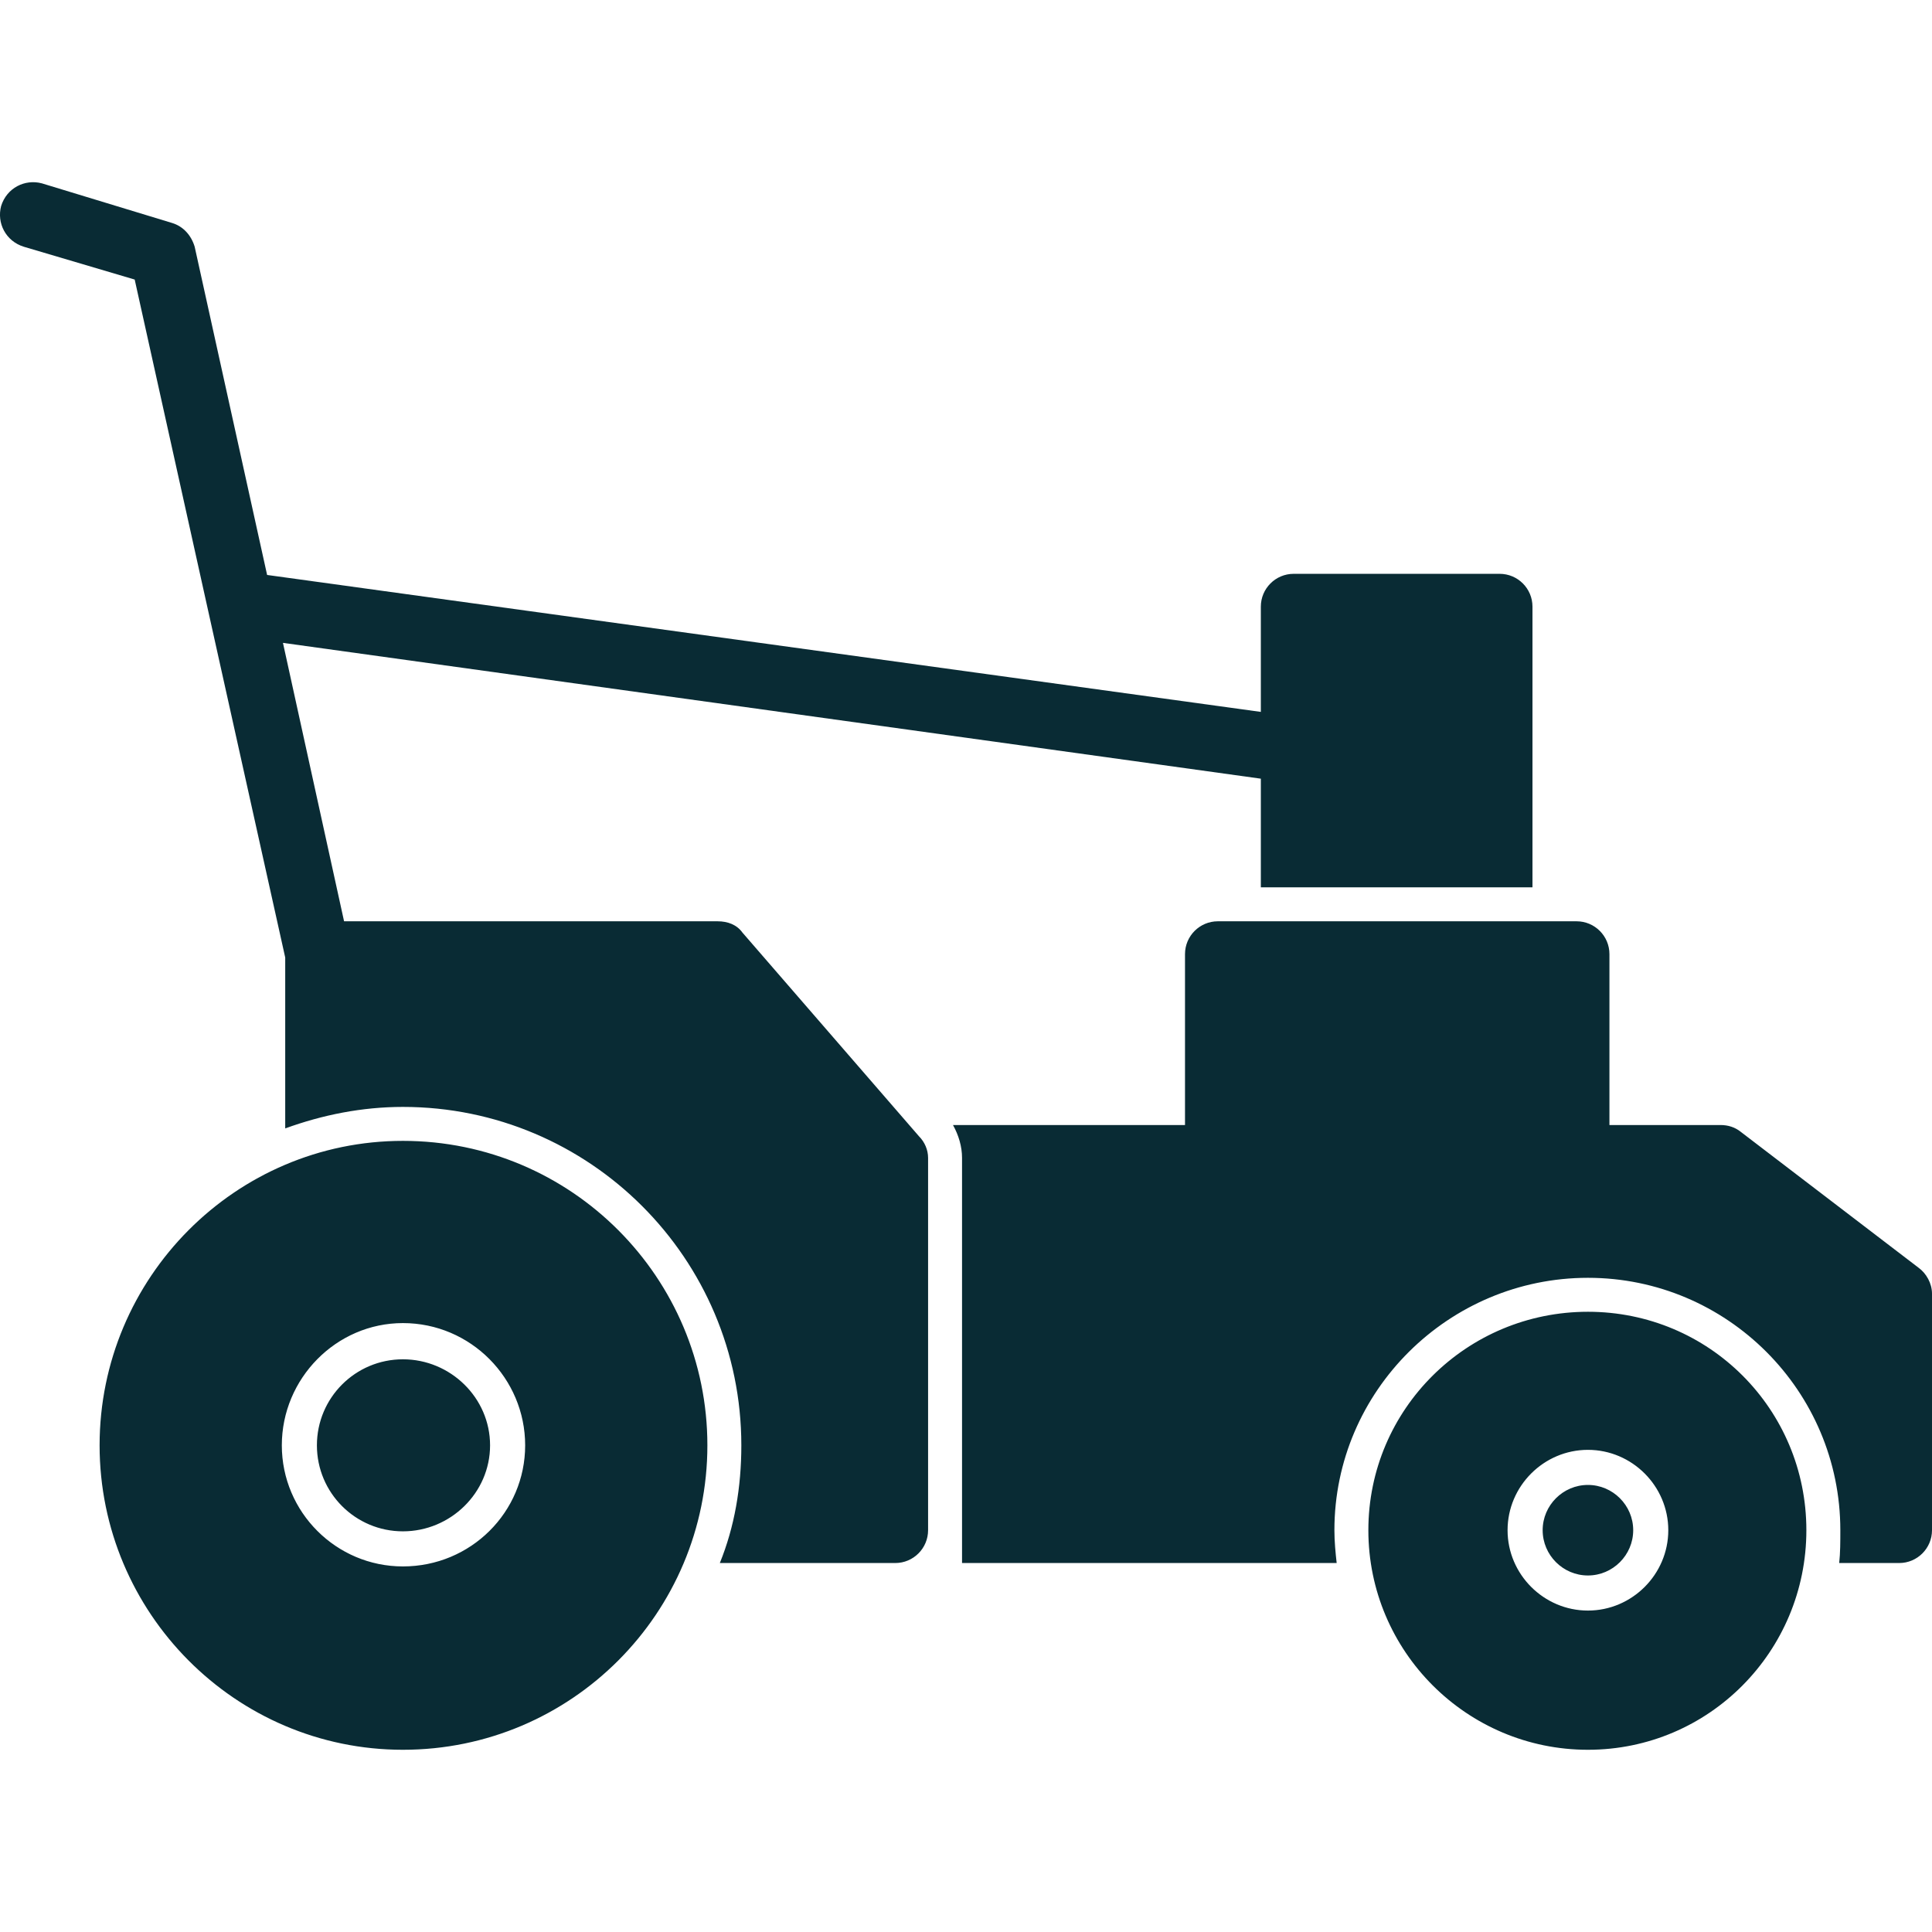
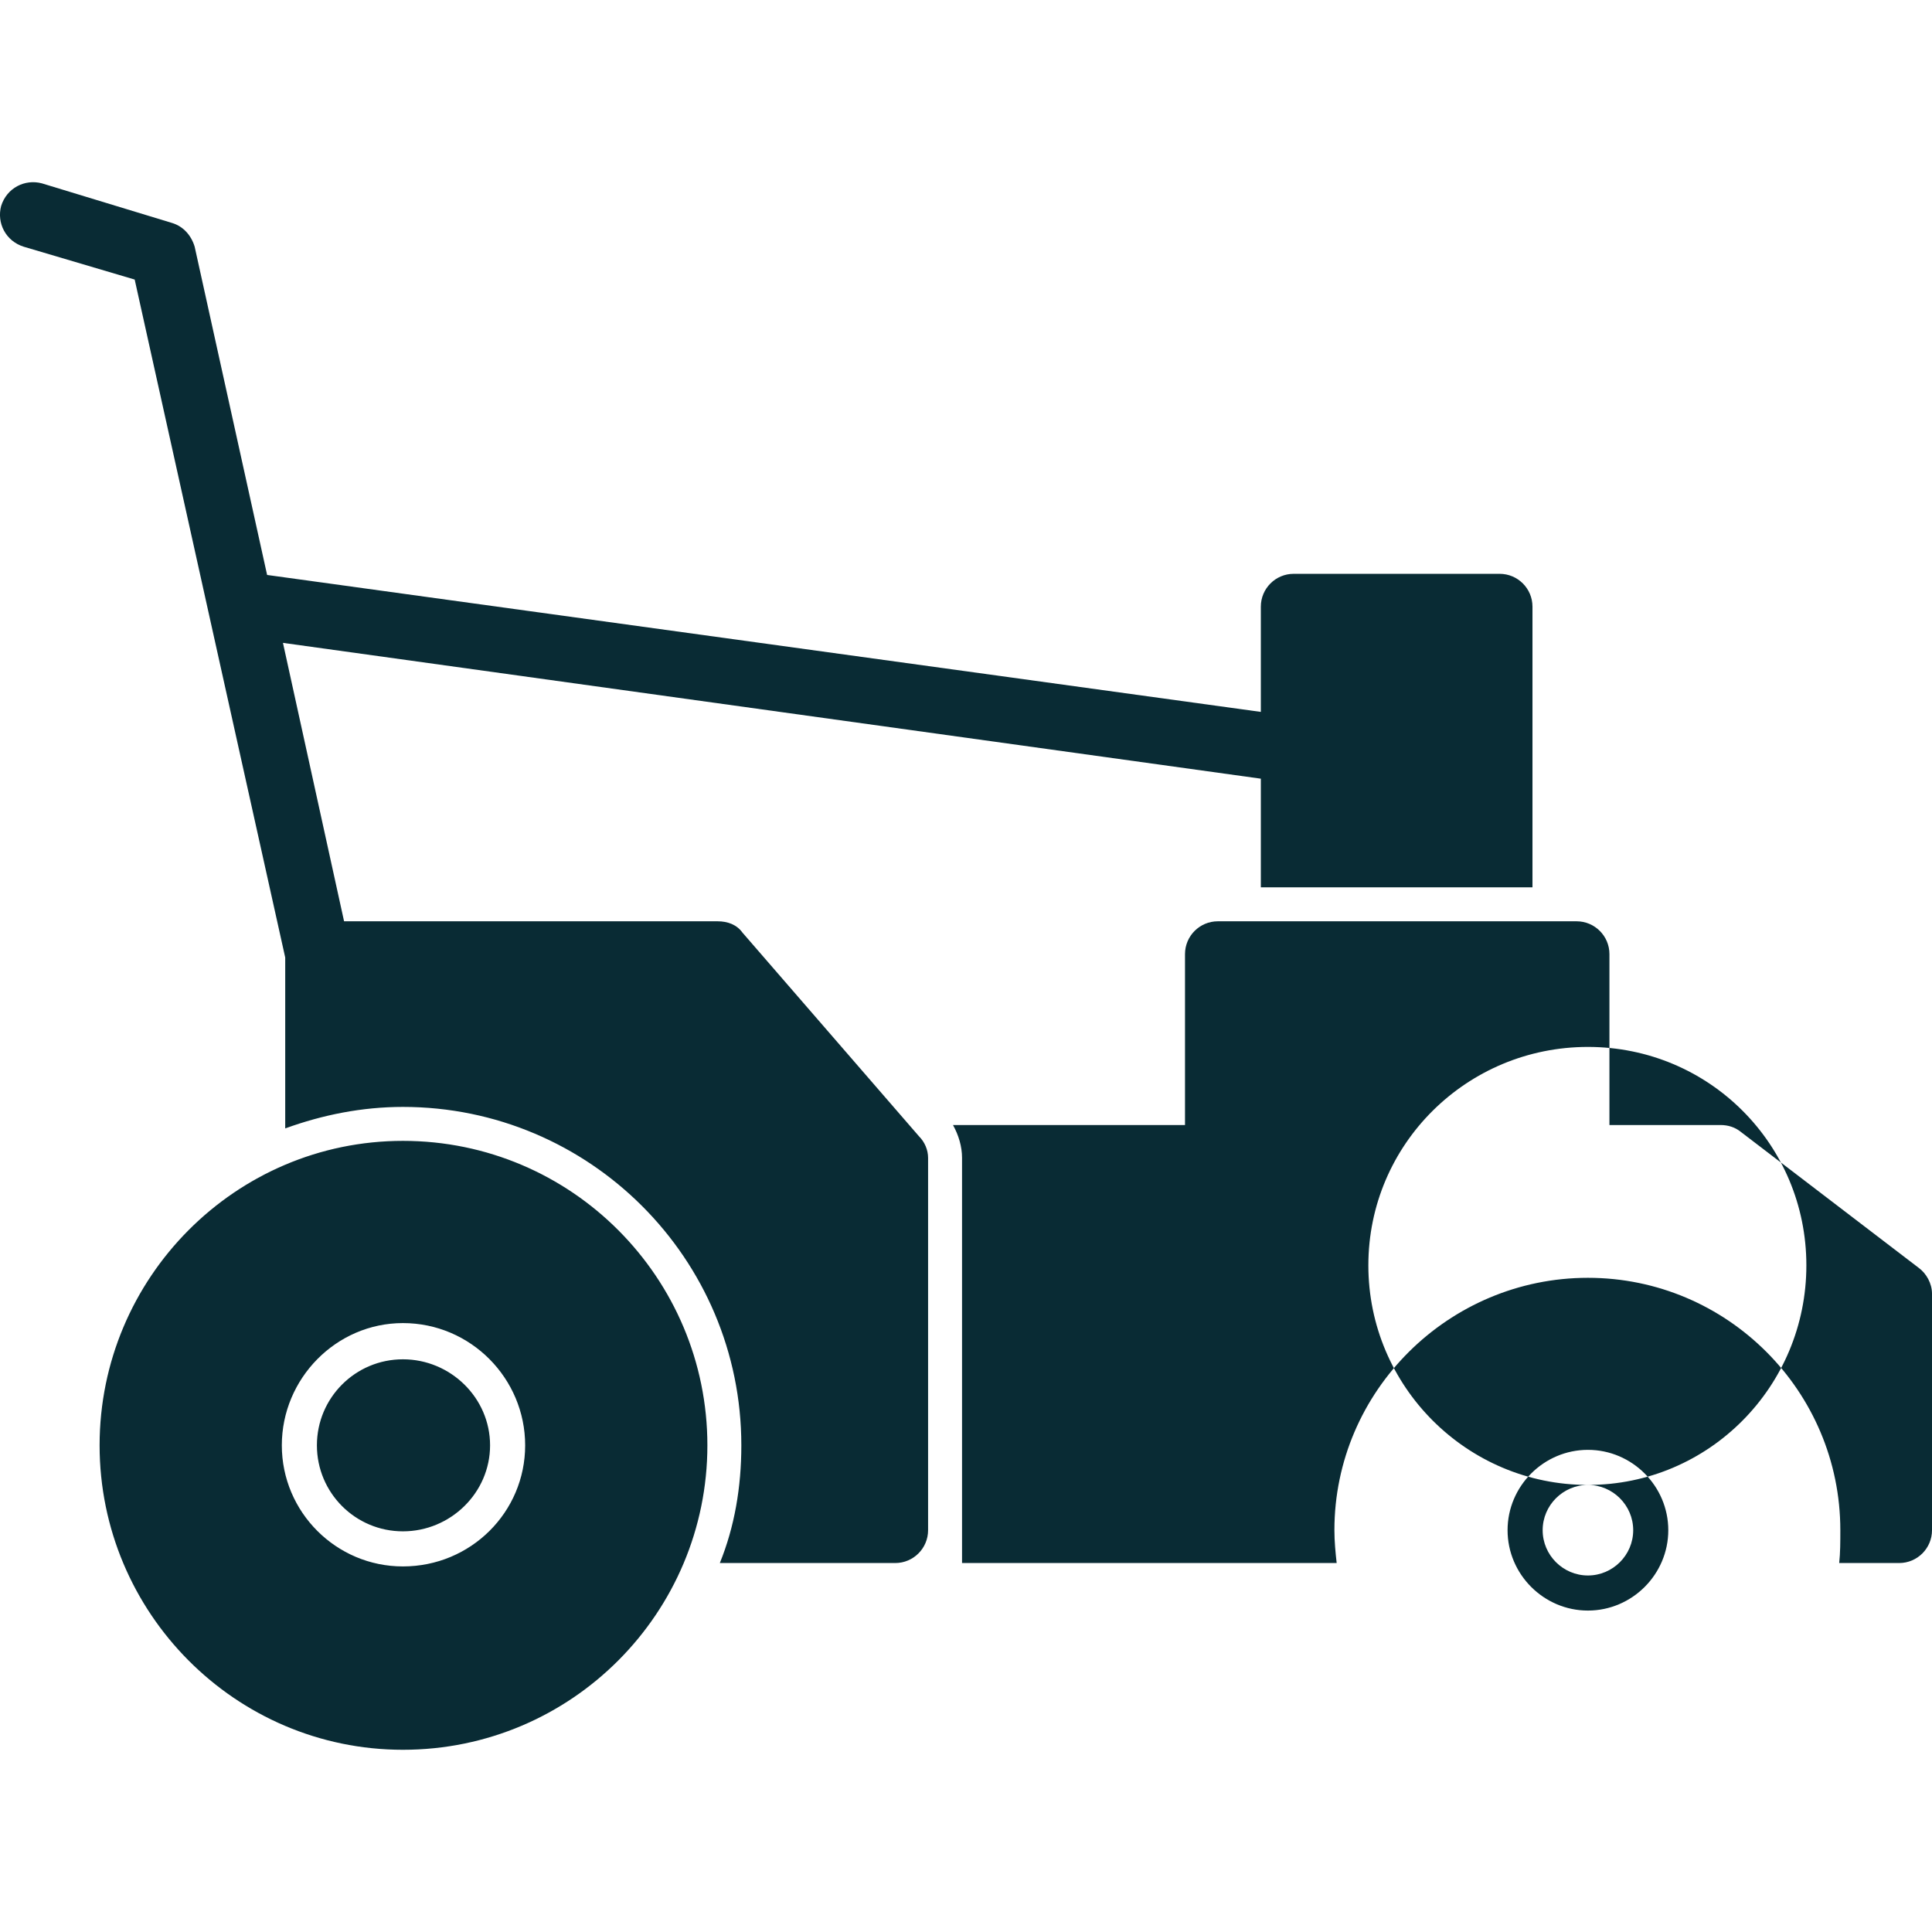
<svg xmlns="http://www.w3.org/2000/svg" version="1.1" width="512" height="512" x="0" y="0" viewBox="0 0 1707 1707" style="enable-background:new 0 0 512 512" xml:space="preserve" fill-rule="evenodd" class="">
  <g>
-     <path d="M791 1381H636c13-32 19-67 19-104 0-165-134-299-299-299-36 0-71 7-104 19V846l-68-306-65-293-98-29c-16-5-24-21-20-36 5-16 21-24 36-20l115 35c10 3 17 11 20 21l64 290 878 121v-93c0-16 13-29 29-29h182c16 0 29 13 29 29v248h-240v-96L250 568l54 246h330c9 0 17 3 22 10l156 180c5 5 8 12 8 19v329c0 16-13 29-29 29zm256-387V843c0-16 13-29 29-29h317c16 0 29 13 29 29v151h98c7 0 13 2 18 6l157 120c7 5 12 14 12 23v209c0 16-13 29-29 29h-53c1-9 1-19 1-29 0-123-100-223-223-223s-224 100-224 223c0 10 1 20 2 29H850v-358c0-10-3-20-8-29zm-691 552c-148 0-268-121-268-269s120-269 268-269c149 0 269 121 269 269s-120 269-269 269zm0-162c60 0 108-48 108-107s-48-108-108-108c-59 0-107 49-107 108s48 107 107 107zm0-183c42 0 77 34 77 76s-35 76-77 76-76-34-76-76 34-76 76-76zm1047 222c39 0 71-32 71-71s-32-71-71-71-71 32-71 71 32 71 71 71zm0-111c22 0 40 18 40 40s-18 40-40 40-40-18-40-40 18-40 40-40zm0 234c-107 0-194-87-194-194s87-193 194-193 193 86 193 193-86 194-193 194z" fill="#092b34" opacity="1" data-original="#000000" class="" />
+     <path d="M791 1381H636c13-32 19-67 19-104 0-165-134-299-299-299-36 0-71 7-104 19V846l-68-306-65-293-98-29c-16-5-24-21-20-36 5-16 21-24 36-20l115 35c10 3 17 11 20 21l64 290 878 121v-93c0-16 13-29 29-29h182c16 0 29 13 29 29v248h-240v-96L250 568l54 246h330c9 0 17 3 22 10l156 180c5 5 8 12 8 19v329c0 16-13 29-29 29zm256-387V843c0-16 13-29 29-29h317c16 0 29 13 29 29v151h98c7 0 13 2 18 6l157 120c7 5 12 14 12 23v209c0 16-13 29-29 29h-53c1-9 1-19 1-29 0-123-100-223-223-223s-224 100-224 223c0 10 1 20 2 29H850v-358c0-10-3-20-8-29zm-691 552c-148 0-268-121-268-269s120-269 268-269c149 0 269 121 269 269s-120 269-269 269zm0-162c60 0 108-48 108-107s-48-108-108-108c-59 0-107 49-107 108s48 107 107 107zm0-183c42 0 77 34 77 76s-35 76-77 76-76-34-76-76 34-76 76-76zm1047 222c39 0 71-32 71-71s-32-71-71-71-71 32-71 71 32 71 71 71zm0-111c22 0 40 18 40 40s-18 40-40 40-40-18-40-40 18-40 40-40zc-107 0-194-87-194-194s87-193 194-193 193 86 193 193-86 194-193 194z" fill="#092b34" opacity="1" data-original="#000000" class="" />
  </g>
</svg>